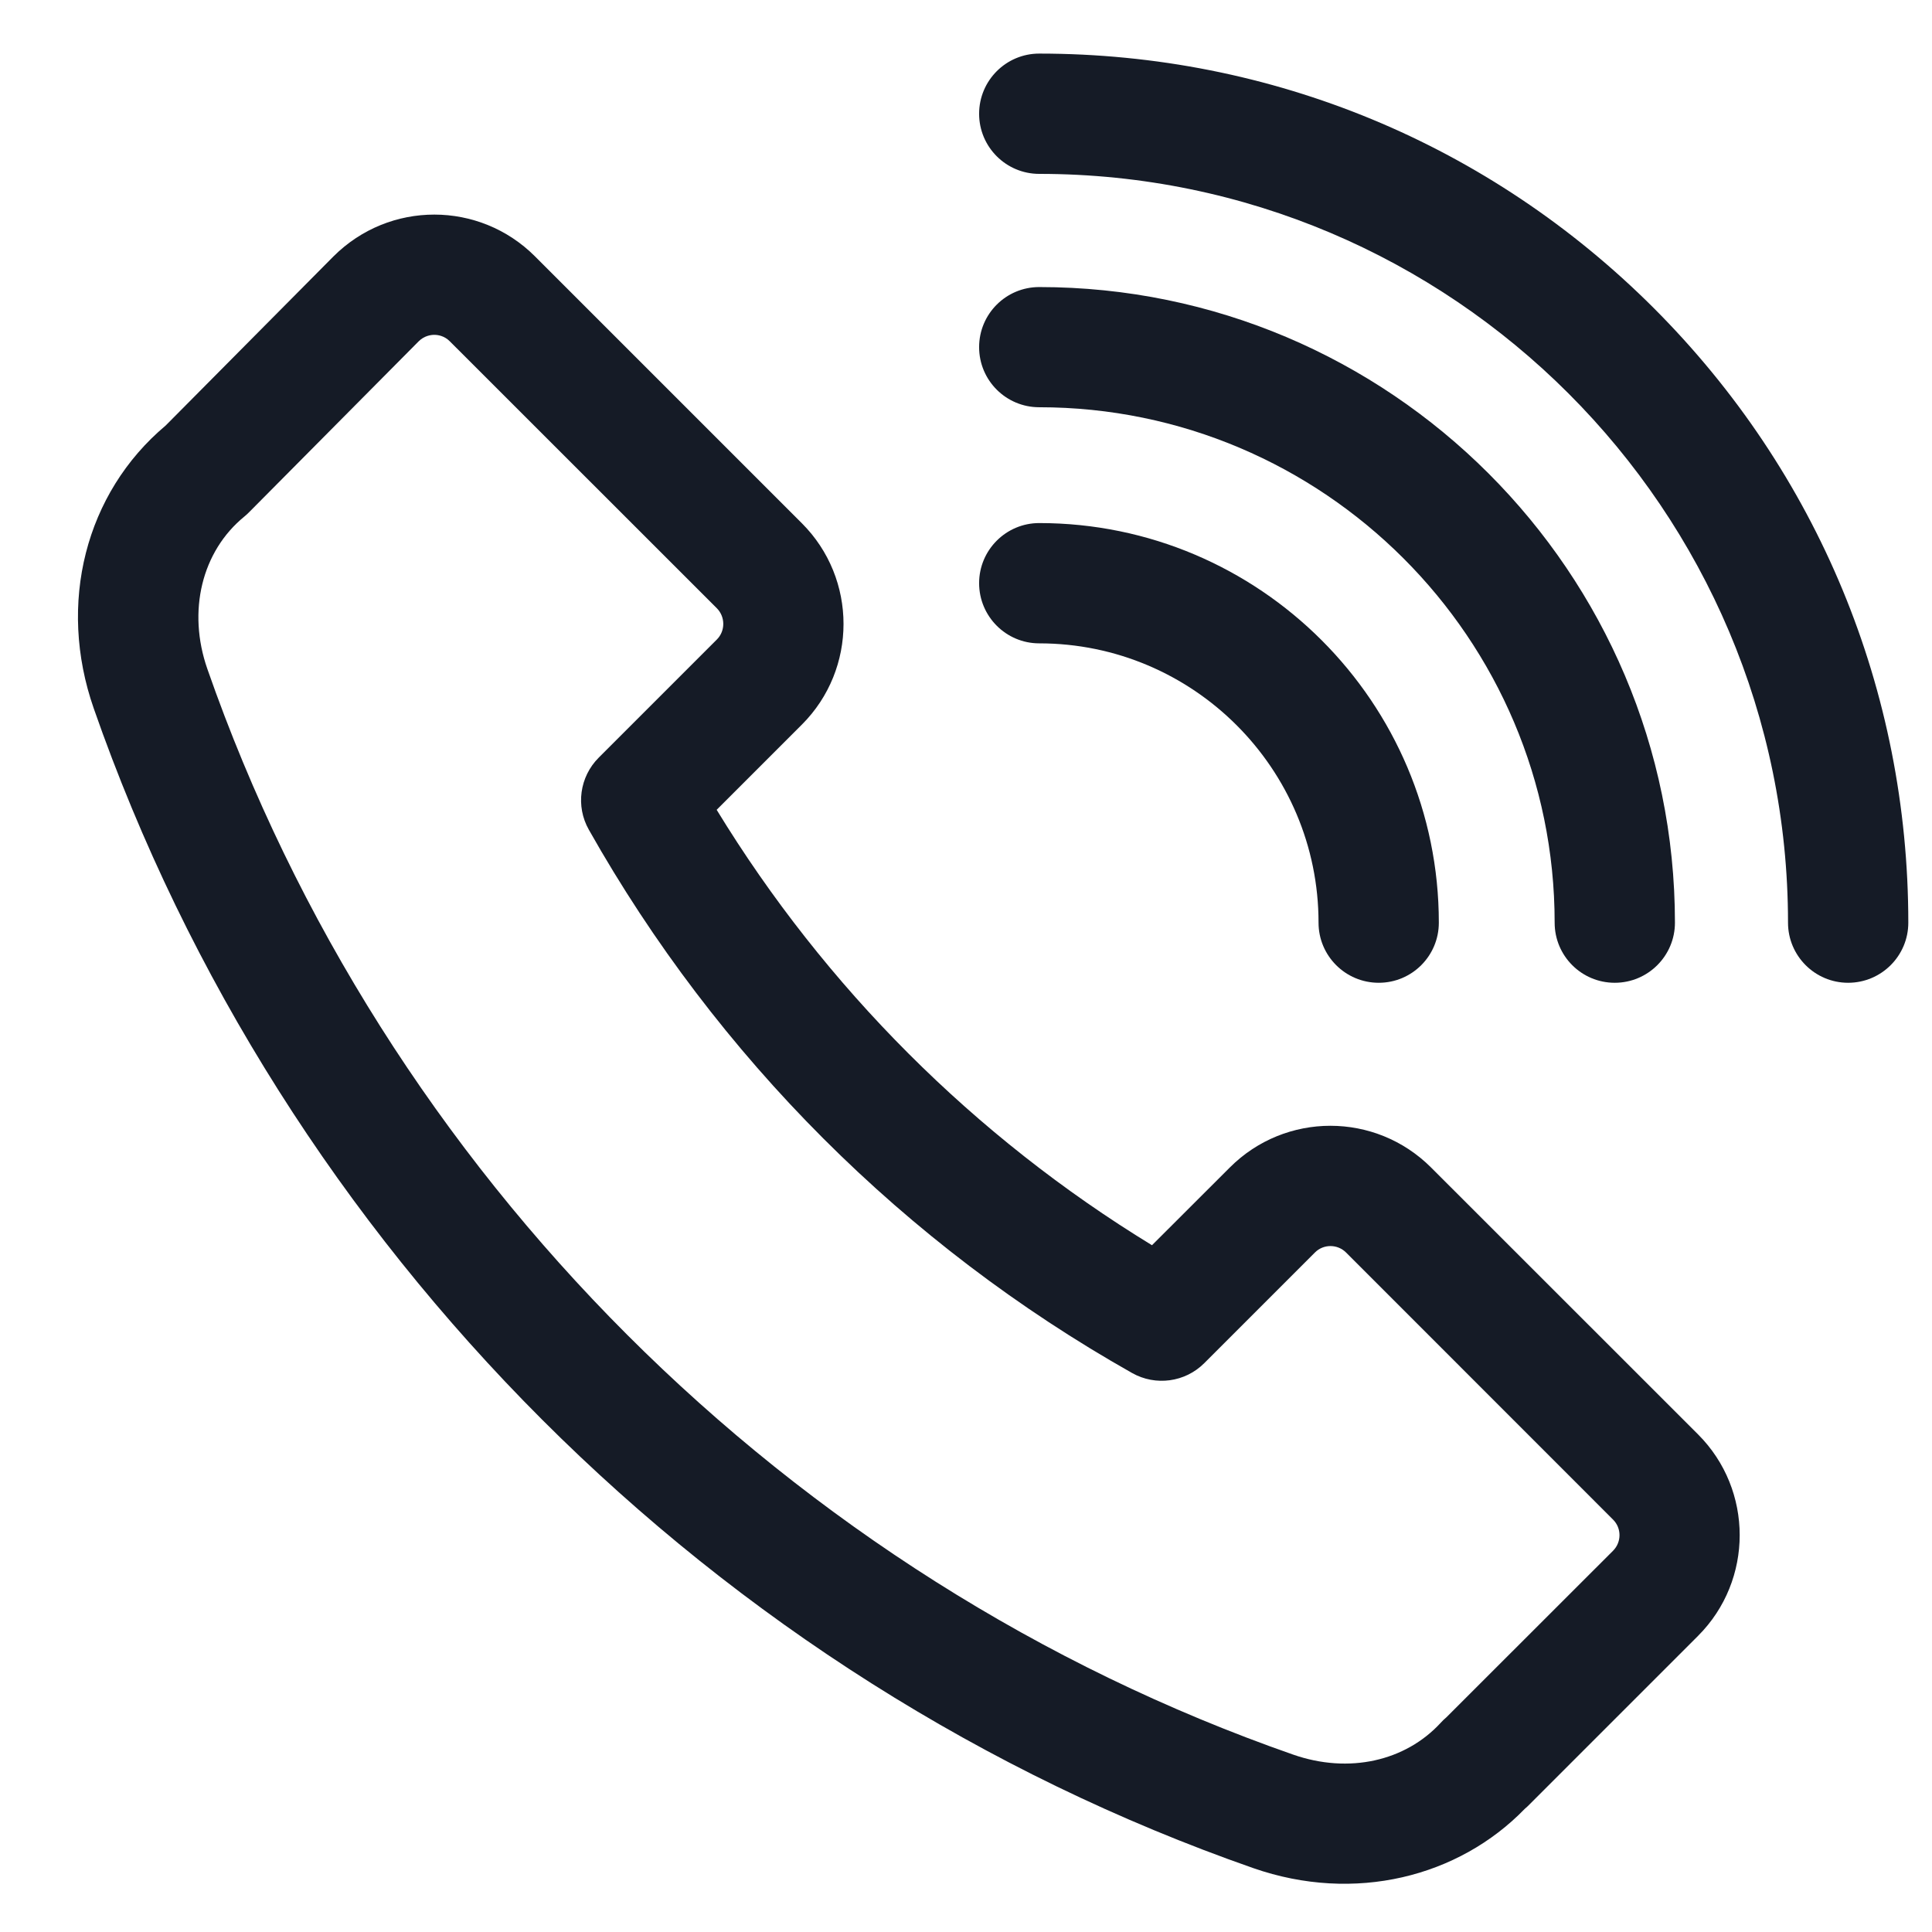
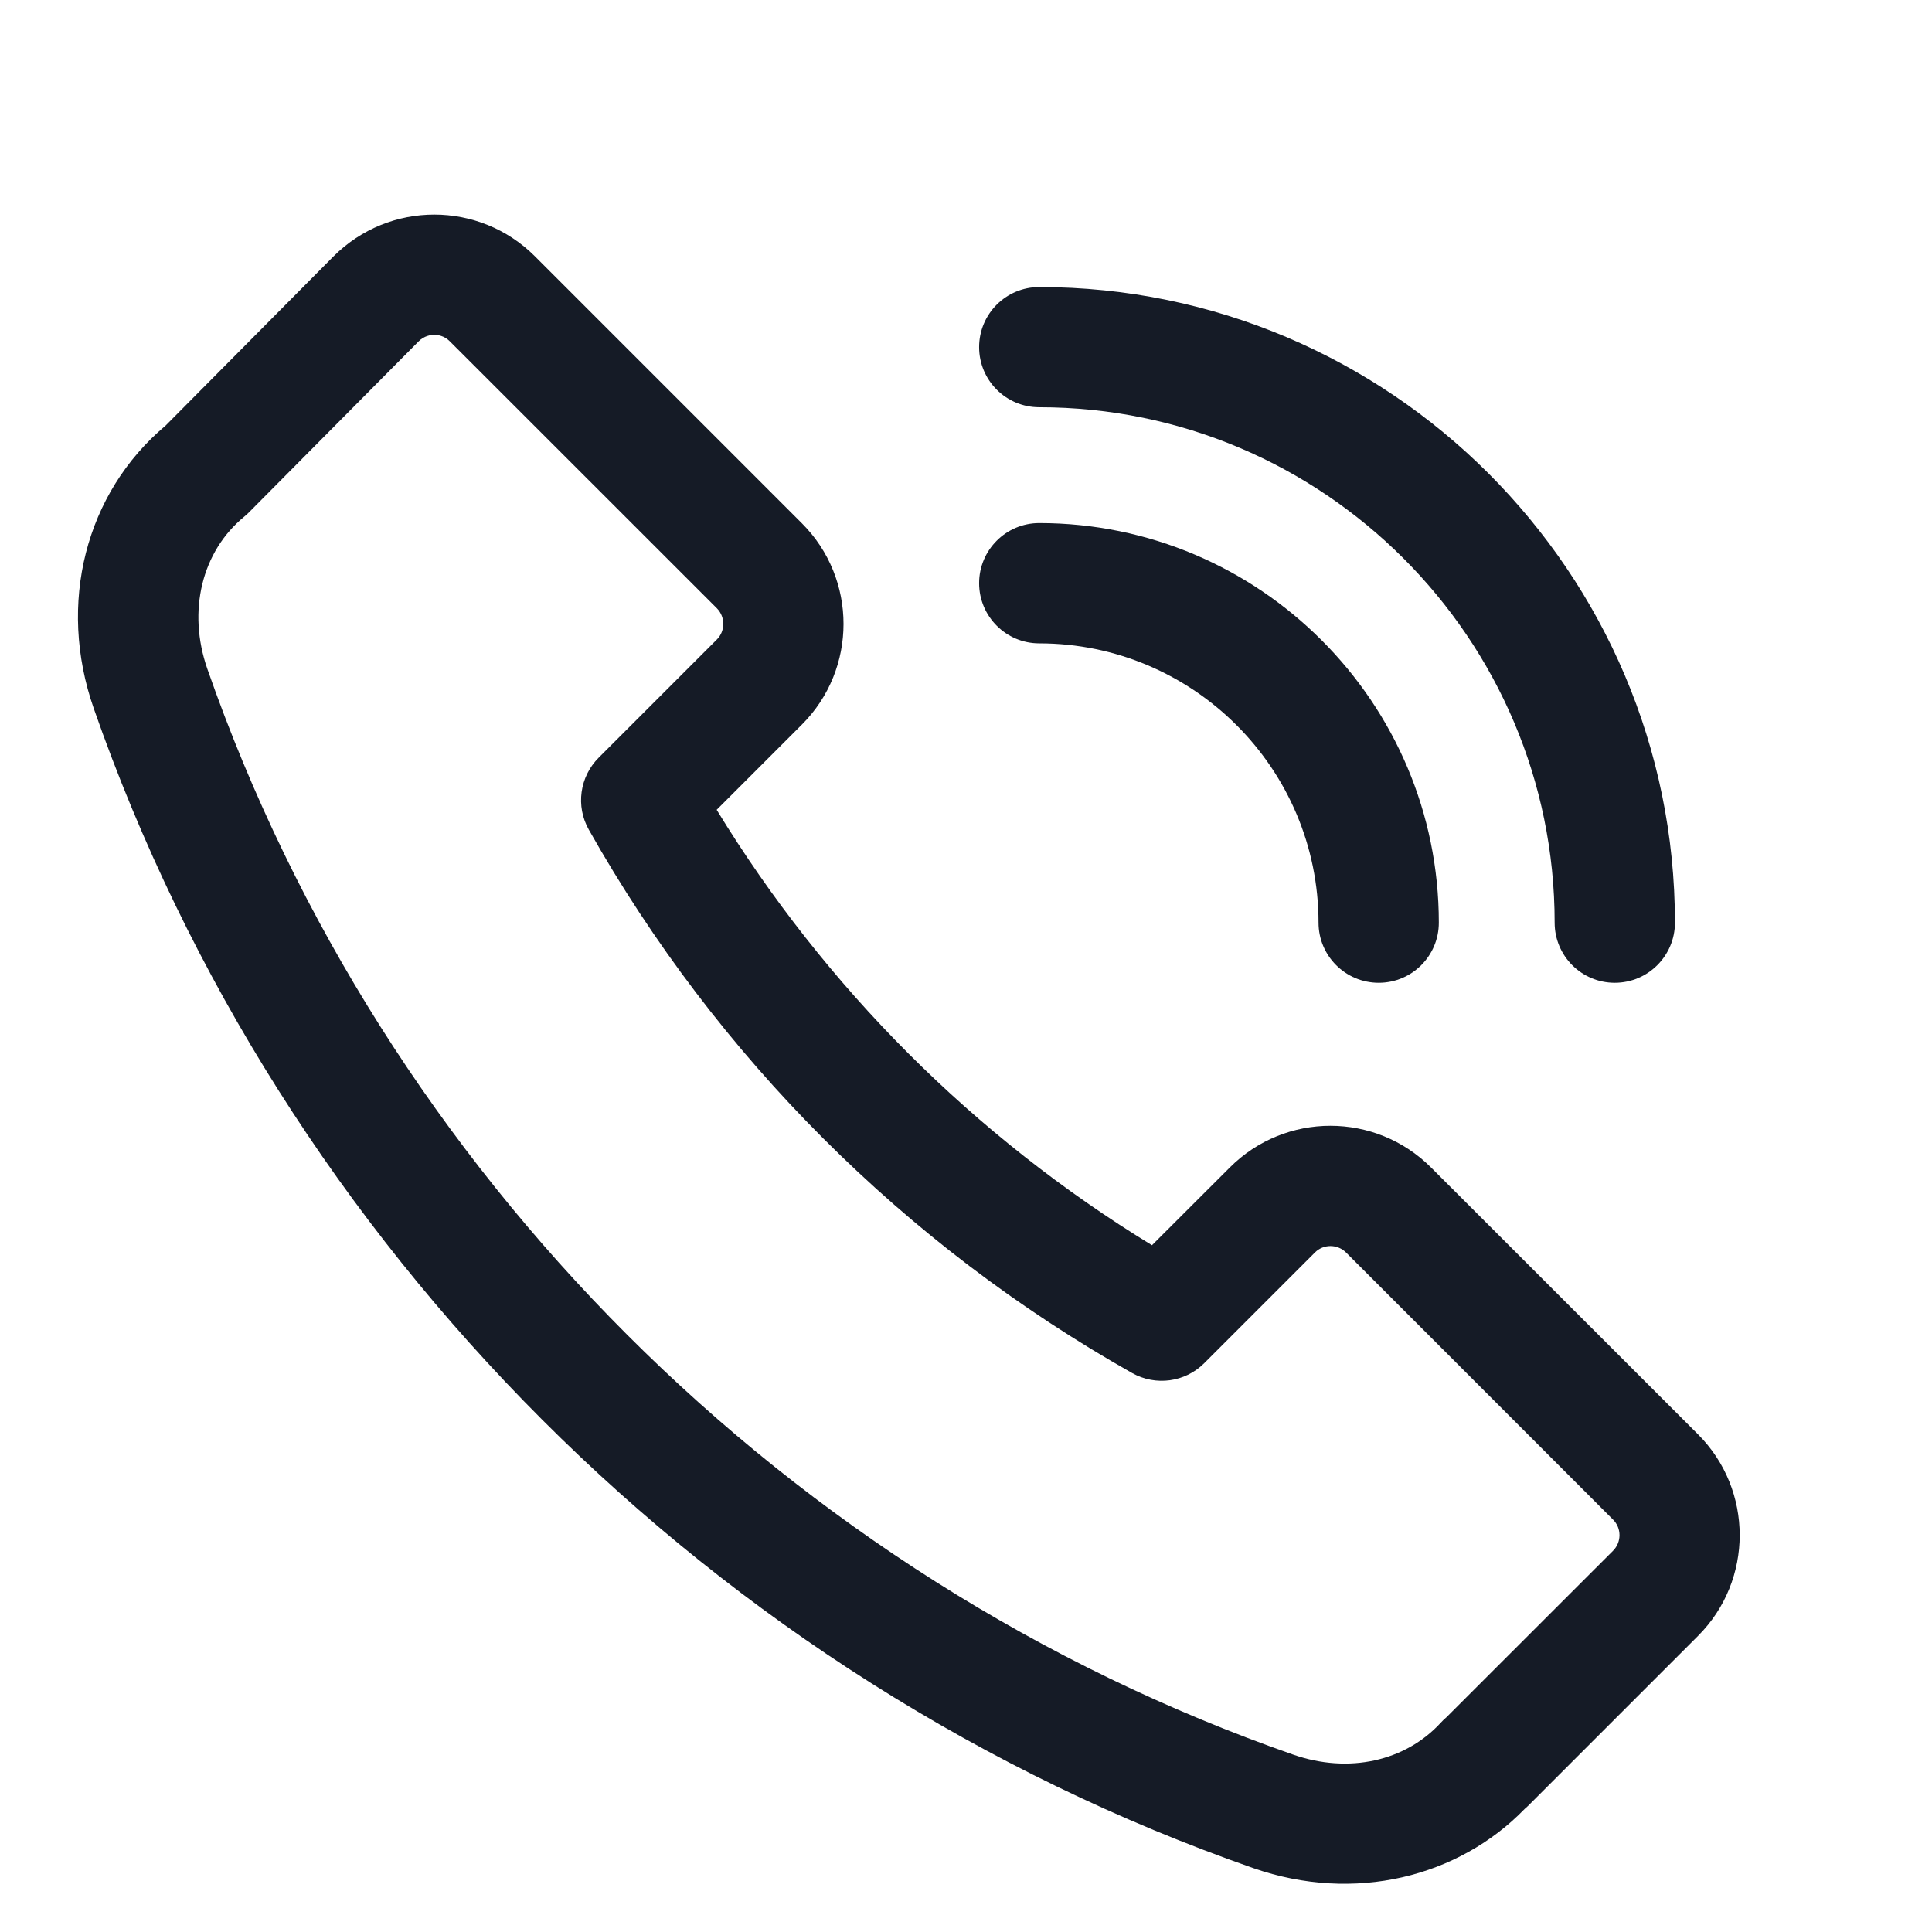
<svg xmlns="http://www.w3.org/2000/svg" width="19" height="19" viewBox="0 0 19 19" fill="none">
  <g clip-path="url(#clip0_11216_8831)">
    <path d="M16.7 14.107L14.074 11.482C13.527 10.935 12.641 10.934 12.094 11.482L11.329 12.246C9.582 11.179 8.115 9.711 7.048 7.964L7.886 7.126C8.432 6.58 8.432 5.692 7.886 5.146L5.26 2.52C4.715 1.976 3.831 1.971 3.279 2.522L1.629 4.185C0.84 4.848 0.562 5.936 0.922 6.967C2.769 12.261 7.033 16.524 12.326 18.372C13.322 18.719 14.345 18.459 14.995 17.789C15.005 17.781 15.014 17.773 15.023 17.764L16.7 16.087C17.245 15.541 17.245 14.653 16.7 14.107ZM15.863 15.251L14.224 16.889C14.204 16.906 14.185 16.924 14.168 16.943C13.823 17.318 13.268 17.448 12.716 17.255C7.76 15.525 3.768 11.534 2.039 6.578C1.841 6.01 1.984 5.422 2.403 5.08C2.419 5.067 2.434 5.053 2.449 5.038L4.117 3.357C4.172 3.302 4.237 3.293 4.271 3.293C4.304 3.293 4.369 3.301 4.424 3.357L7.05 5.982C7.134 6.067 7.134 6.205 7.05 6.289L5.888 7.451C5.7 7.639 5.66 7.929 5.791 8.16C7.052 10.395 8.899 12.242 11.134 13.503C11.365 13.633 11.655 13.594 11.843 13.406L12.931 12.318C13.015 12.233 13.153 12.233 13.238 12.318L15.863 14.944C15.948 15.028 15.948 15.166 15.863 15.251Z" fill="#151B26" />
    <path d="M10.22 5.144C9.894 5.144 9.629 5.409 9.629 5.735C9.629 6.062 9.894 6.327 10.22 6.327C11.735 6.327 12.967 7.559 12.967 9.074C12.967 9.4 13.232 9.665 13.559 9.665C13.886 9.665 14.15 9.4 14.15 9.074C14.15 6.907 12.387 5.144 10.22 5.144Z" fill="#151B26" />
    <path d="M10.22 2.823C9.894 2.823 9.629 3.087 9.629 3.414C9.629 3.741 9.894 4.005 10.22 4.005C13.015 4.005 15.289 6.279 15.289 9.074C15.289 9.4 15.553 9.665 15.88 9.665C16.207 9.665 16.472 9.4 16.472 9.074C16.472 5.627 13.667 2.823 10.22 2.823Z" fill="#151B26" />
-     <path d="M16.264 3.03C14.649 1.416 12.503 0.527 10.22 0.527C9.894 0.527 9.629 0.792 9.629 1.119C9.629 1.445 9.894 1.71 10.22 1.71C14.281 1.71 17.584 5.013 17.584 9.074C17.584 9.4 17.849 9.665 18.175 9.665C18.502 9.665 18.767 9.4 18.767 9.074C18.767 6.791 17.878 4.645 16.264 3.03Z" fill="#151B26" />
  </g>
  <defs>
    <clipPath id="clip0_11216_8831">
      <rect width="18" height="18" fill="white" transform="translate(0.767 0.527)" />
    </clipPath>
  </defs>
</svg>